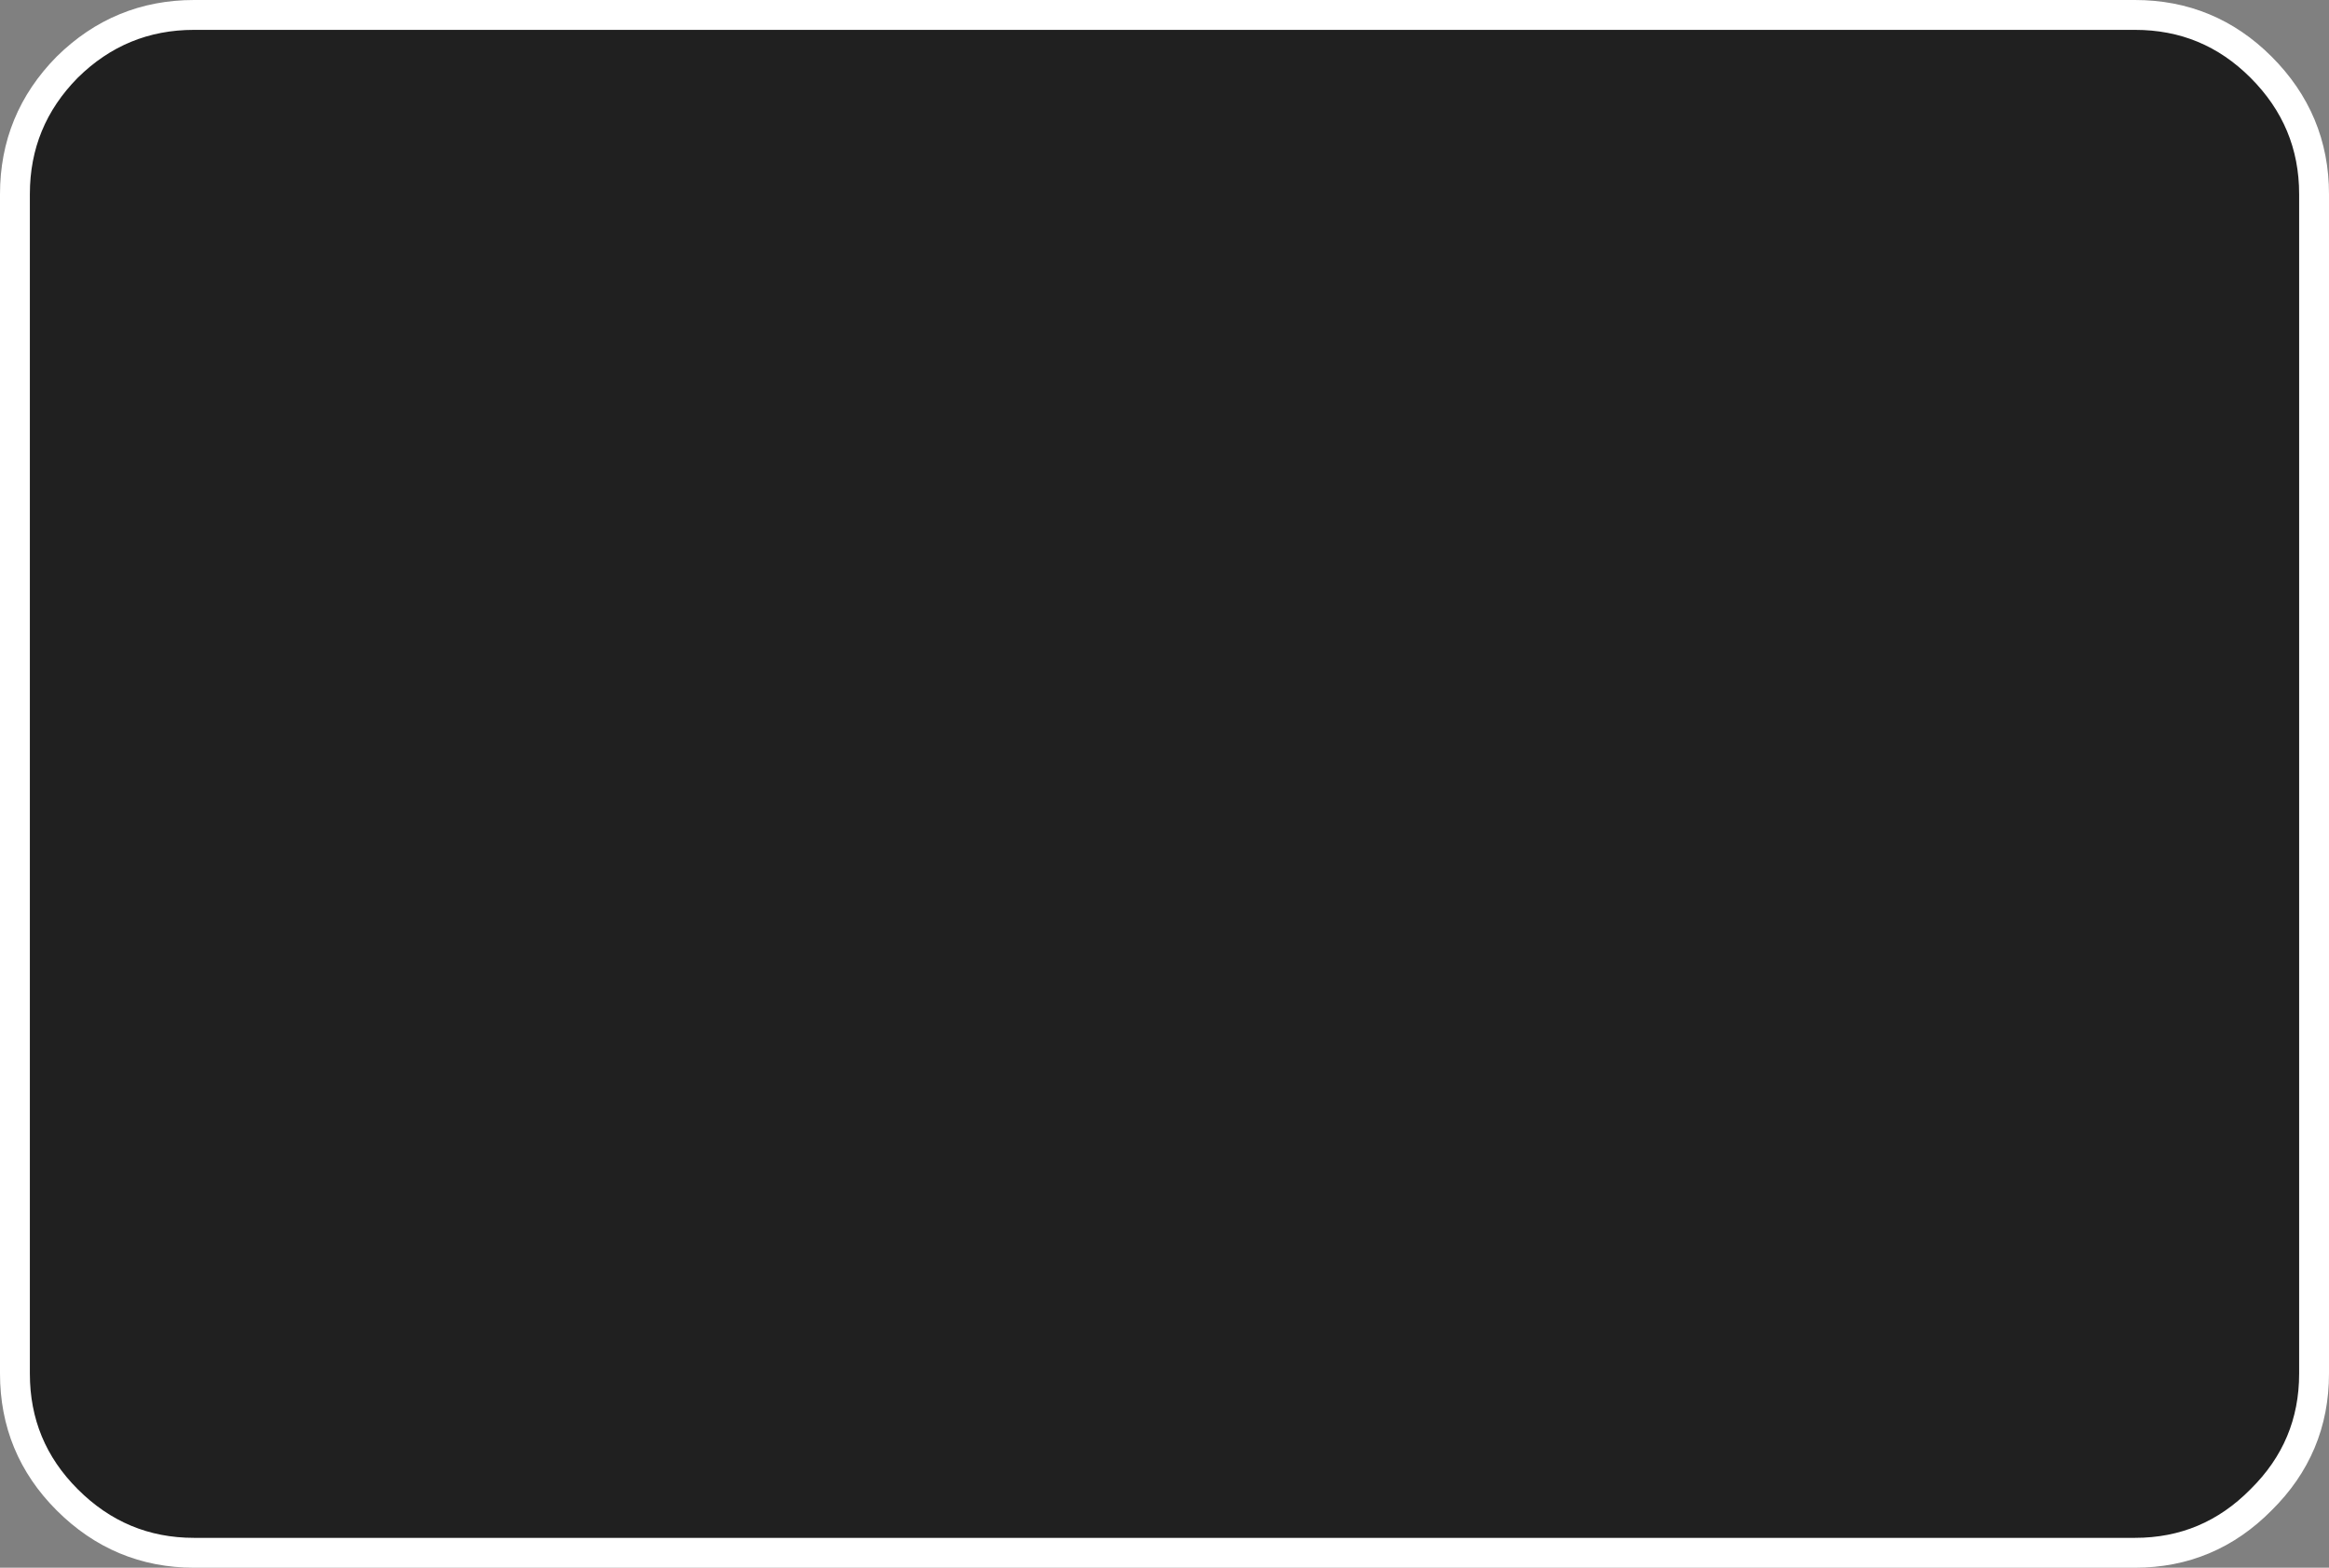
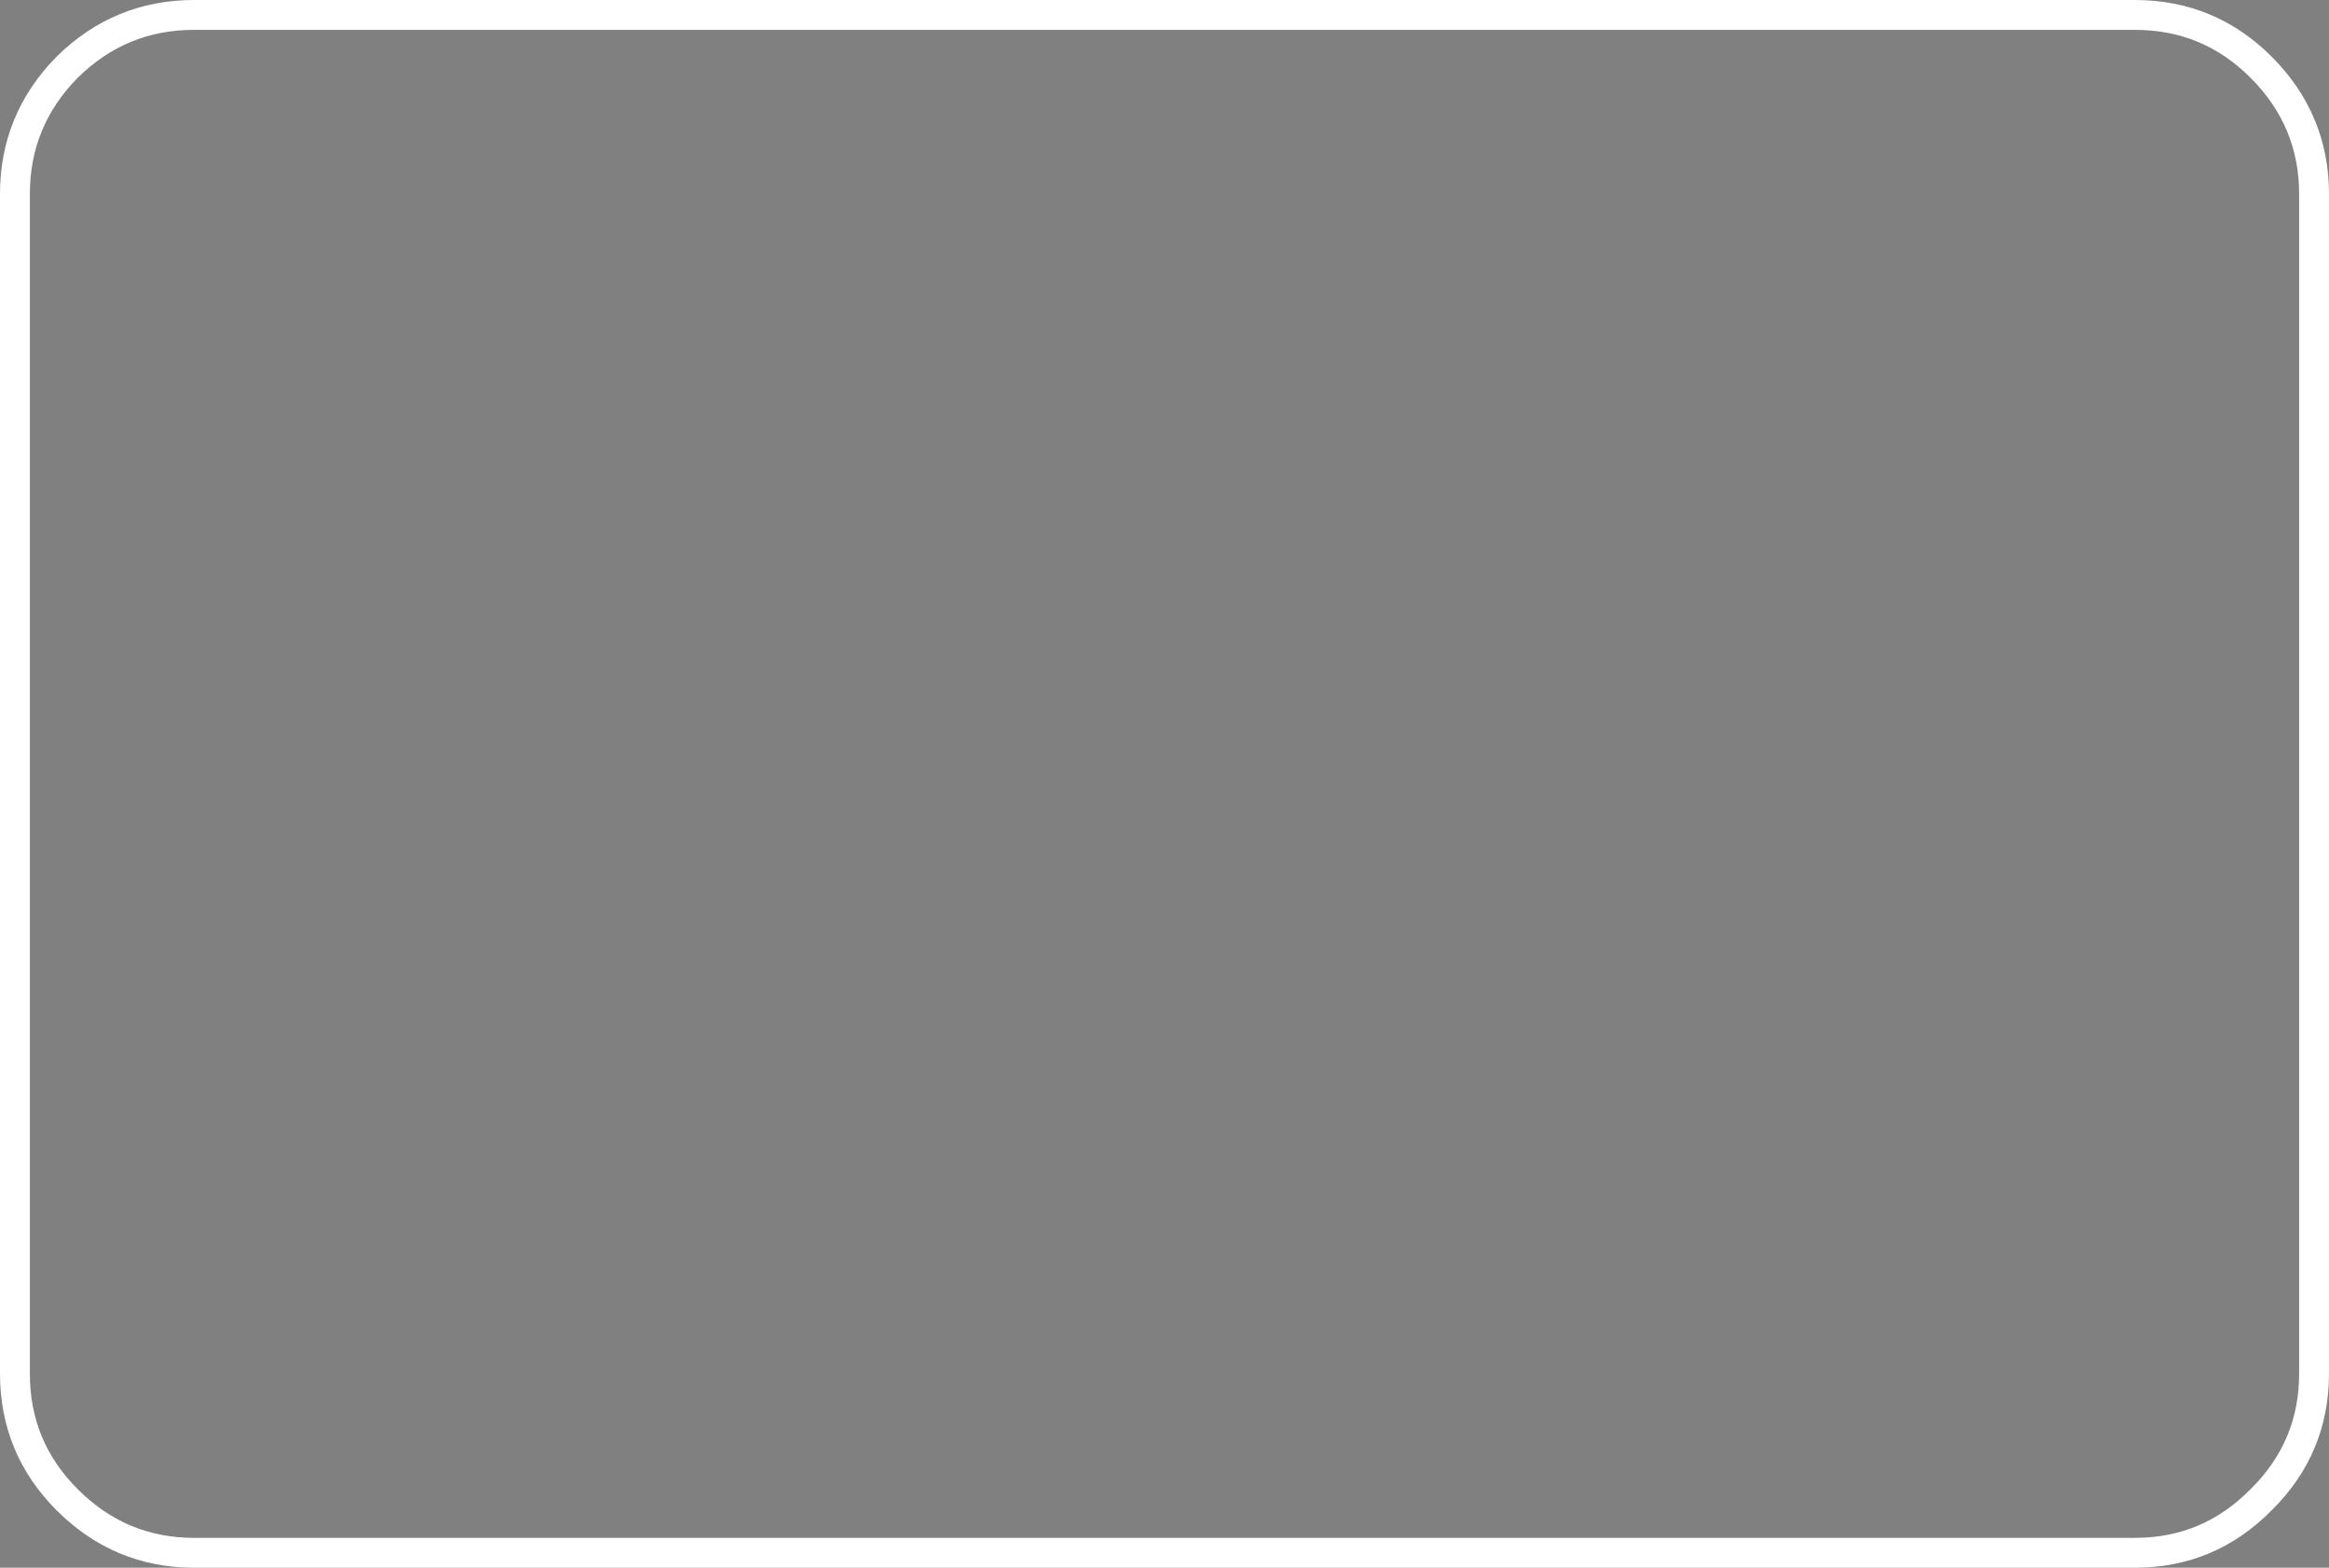
<svg xmlns="http://www.w3.org/2000/svg" height="105.0px" width="156.0px">
  <rect width="100%" height="100%" fill="#808080" stroke="none" />
  <g transform="matrix(1.0, 0.0, 0.0, 1.0, 78.0, 52.5)">
-     <path d="M-73.5 -48.0 Q-69.95 -51.5 -65.0 -51.5 L65.0 -51.5 Q69.95 -51.5 73.45 -48.0 77.0 -44.45 77.0 -39.5 L77.0 39.5 Q77.0 44.45 73.45 47.95 69.95 51.5 65.0 51.5 L-65.0 51.5 Q-69.95 51.5 -73.5 47.95 -77.0 44.45 -77.0 39.5 L-77.0 -39.5 Q-77.0 -44.45 -73.5 -48.0" fill="#000000" fill-opacity="0.753" fill-rule="evenodd" stroke="none" />
    <path d="M-73.5 -48.0 Q-77.0 -44.45 -77.0 -39.5 L-77.0 39.5 Q-77.0 44.45 -73.5 47.95 -69.95 51.5 -65.0 51.5 L65.0 51.5 Q69.95 51.5 73.45 47.95 77.0 44.45 77.0 39.5 L77.0 -39.5 Q77.0 -44.45 73.45 -48.0 69.95 -51.5 65.0 -51.5 L-65.0 -51.5 Q-69.95 -51.5 -73.5 -48.0 Z" fill="none" stroke="#ffffff" stroke-linecap="round" stroke-linejoin="round" stroke-width="2.0" />
  </g>
</svg>